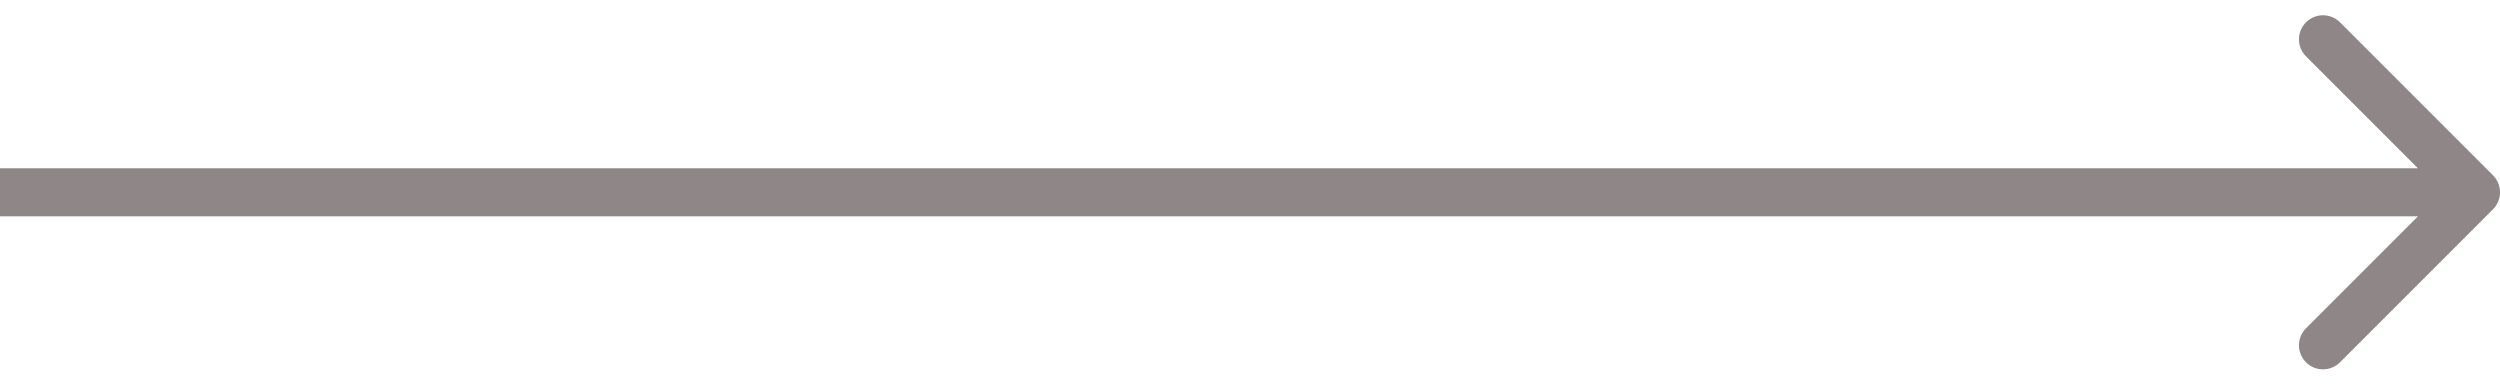
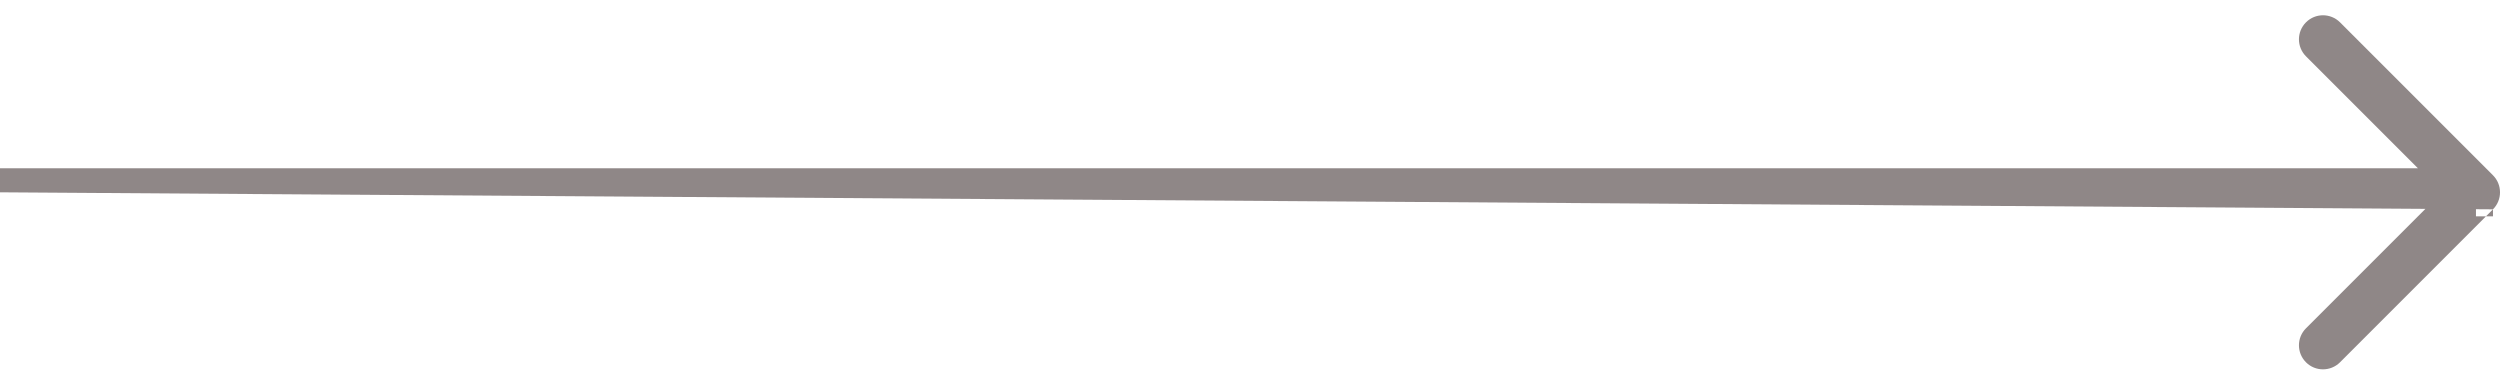
<svg xmlns="http://www.w3.org/2000/svg" fill="none" height="100%" overflow="visible" preserveAspectRatio="none" style="display: block;" viewBox="0 0 52 8" width="100%">
-   <path d="M51.854 4.354C52.049 4.158 52.049 3.842 51.854 3.646L48.672 0.464C48.476 0.269 48.16 0.269 47.965 0.464C47.769 0.66 47.769 0.976 47.965 1.172L50.793 4L47.965 6.828C47.769 7.024 47.769 7.34 47.965 7.536C48.16 7.731 48.476 7.731 48.672 7.536L51.854 4.354ZM0 4V4.5H51.5V4V3.5H0V4Z" fill="#8F8787" id="Vector 702" />
+   <path d="M51.854 4.354C52.049 4.158 52.049 3.842 51.854 3.646L48.672 0.464C48.476 0.269 48.16 0.269 47.965 0.464C47.769 0.66 47.769 0.976 47.965 1.172L50.793 4L47.965 6.828C47.769 7.024 47.769 7.34 47.965 7.536C48.16 7.731 48.476 7.731 48.672 7.536L51.854 4.354ZV4.5H51.5V4V3.5H0V4Z" fill="#8F8787" id="Vector 702" />
</svg>